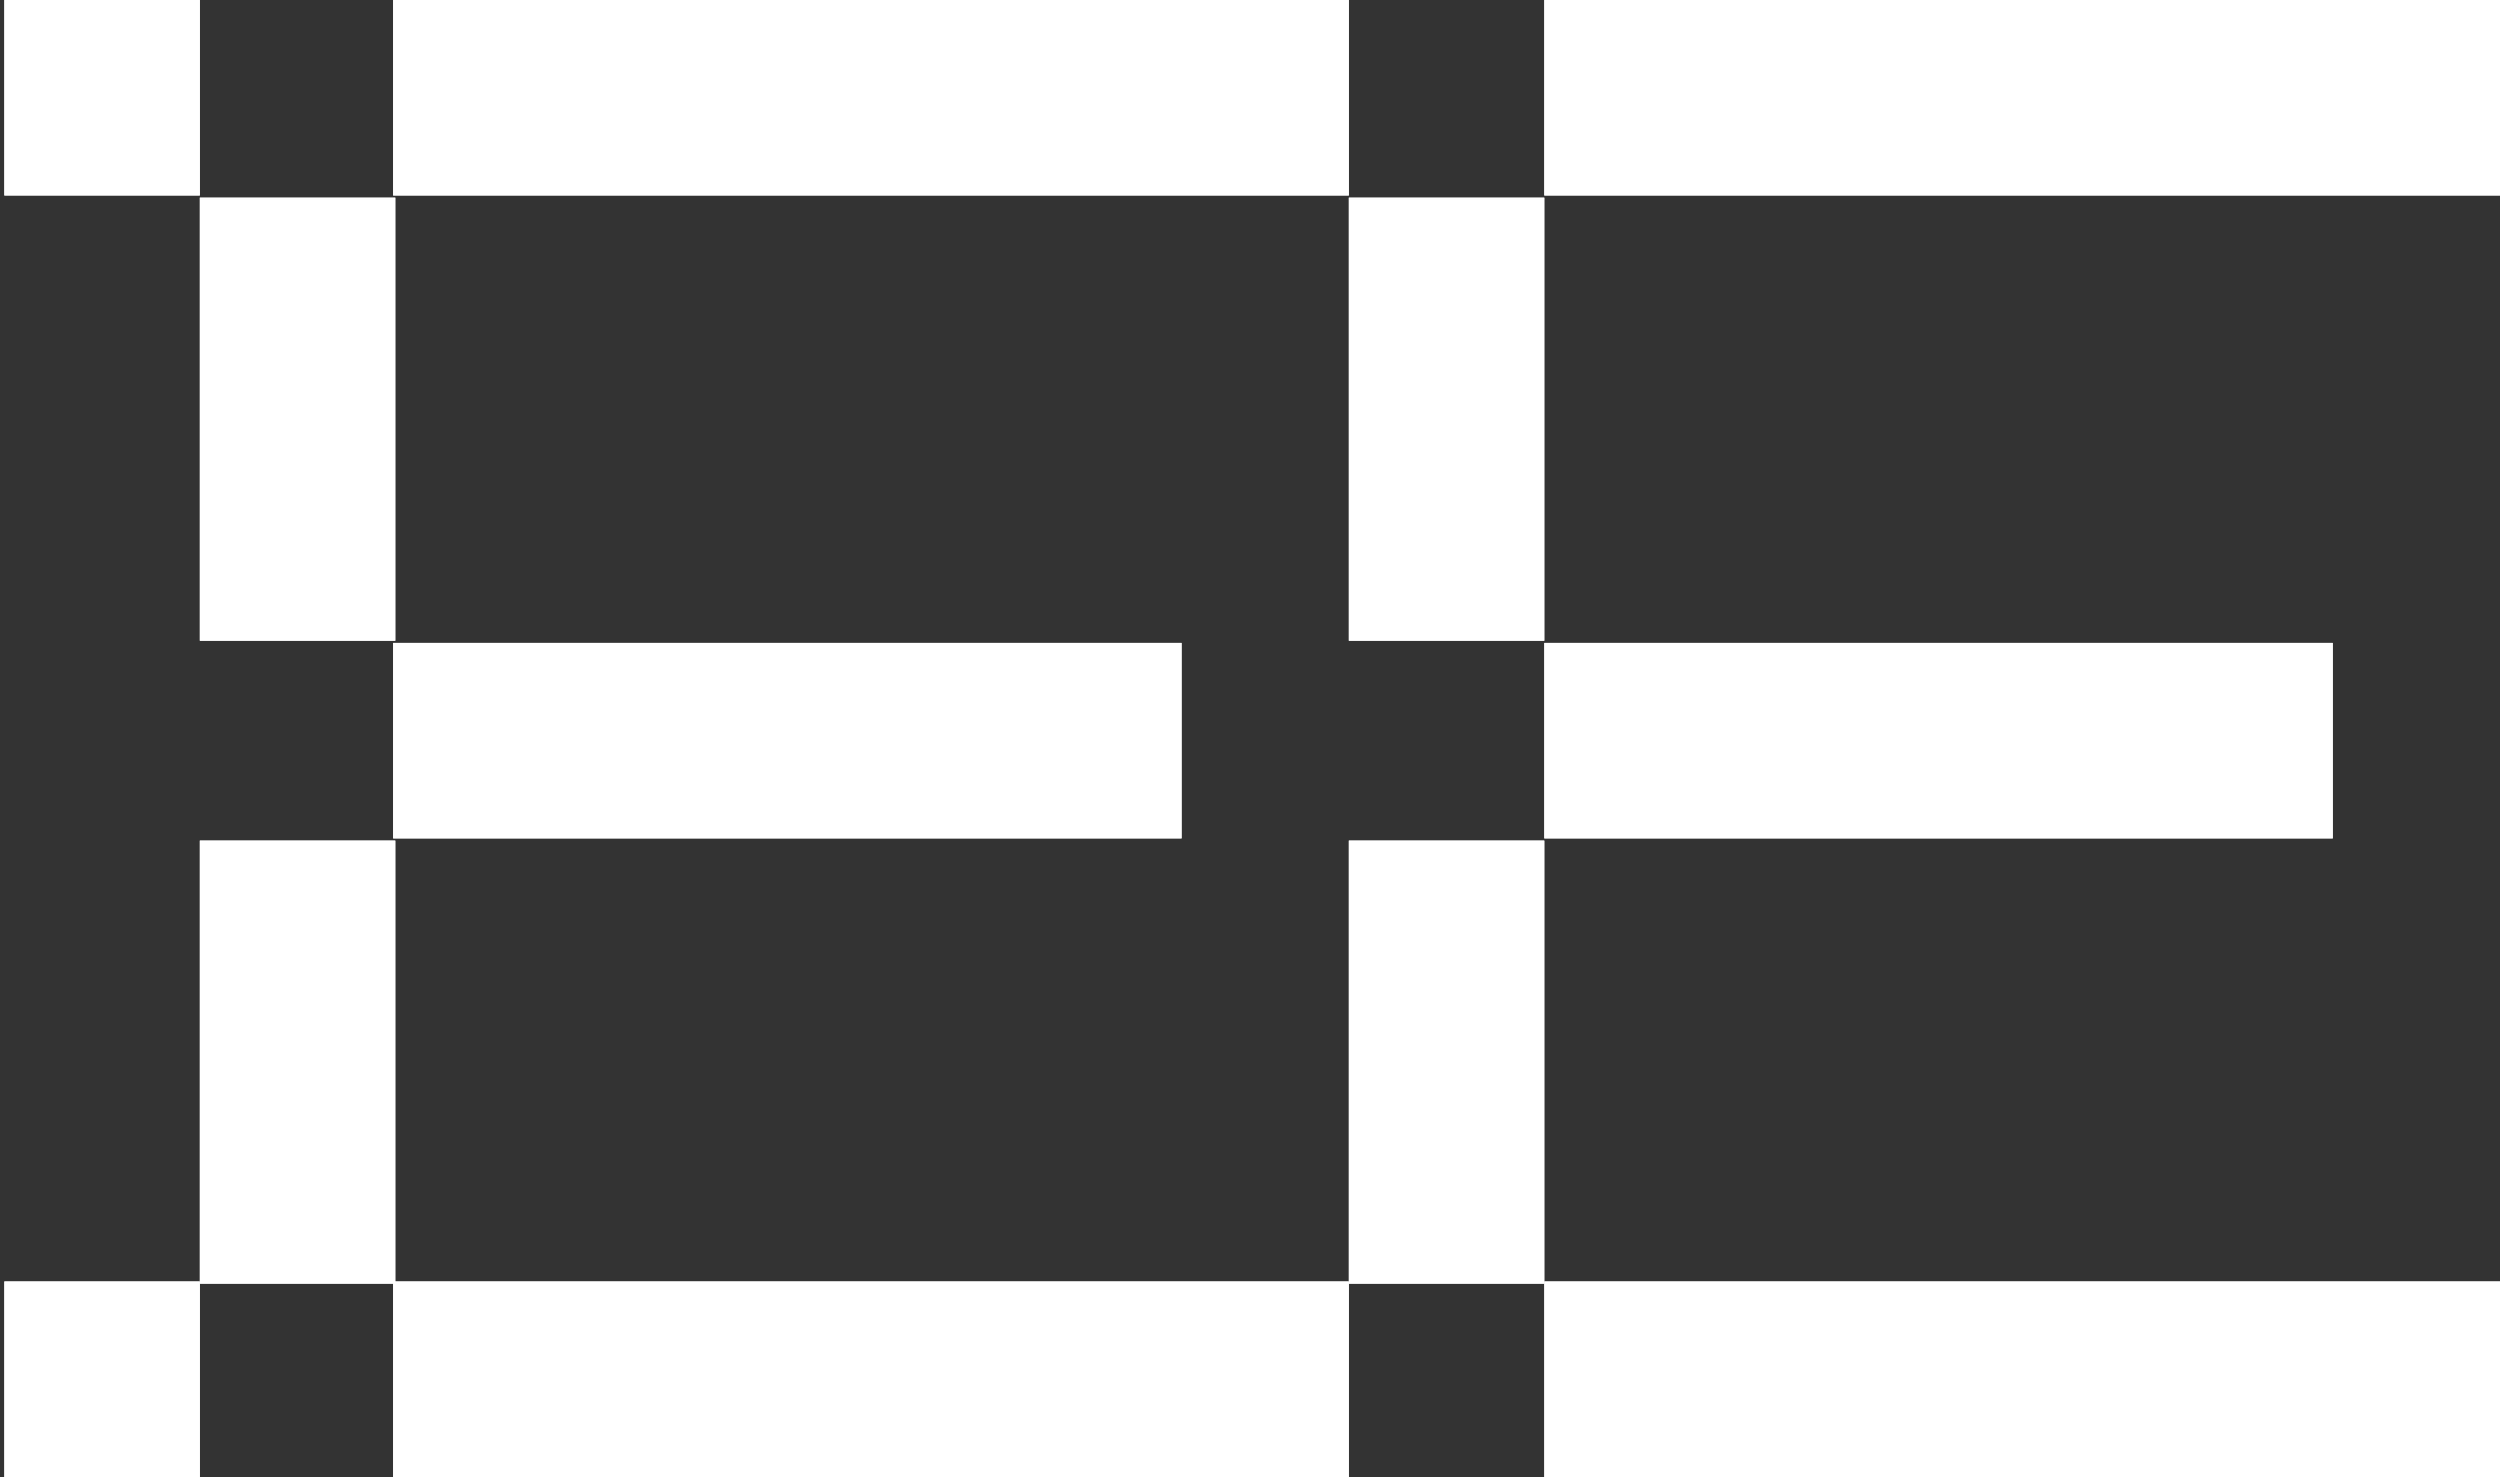
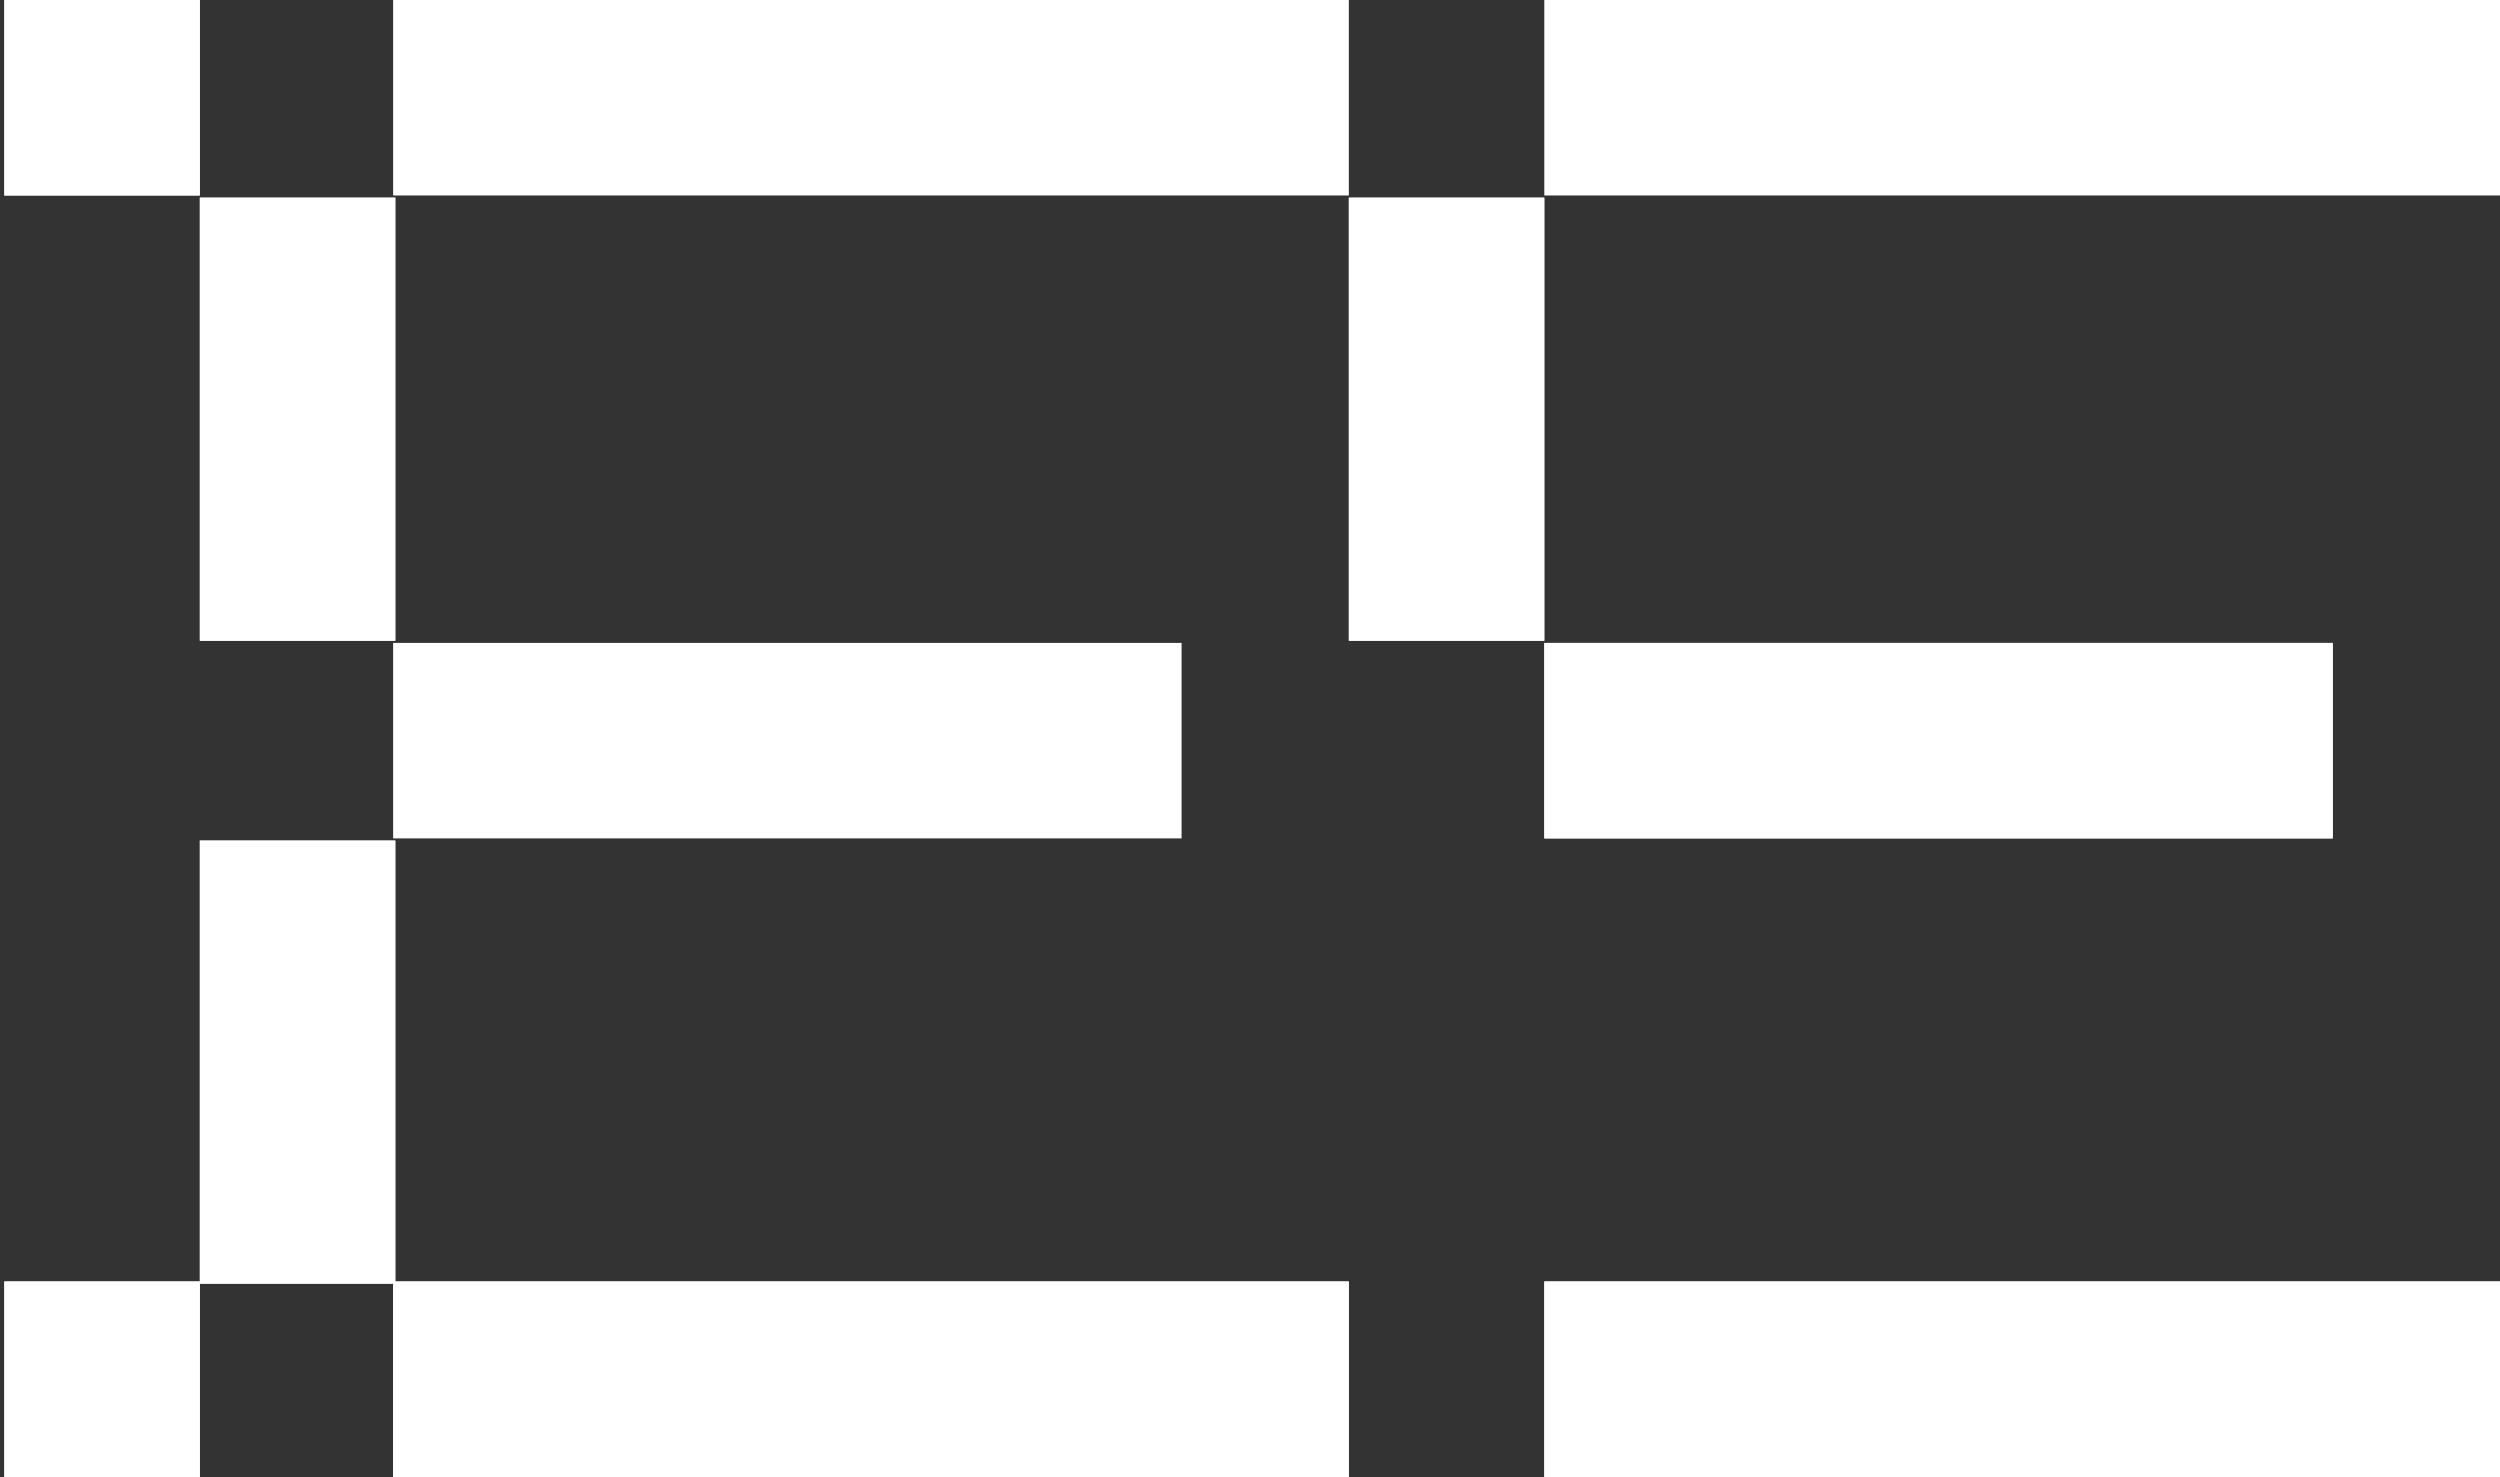
<svg xmlns="http://www.w3.org/2000/svg" id="Laag_1" version="1.1" viewBox="0 0 115.1 68">
  <rect x="0" y="0" width="115.1" height="68" fill="#333333" stroke="none" />
  <defs>
    <style>
      .st0 {
        fill: #fff;
      }
    </style>
  </defs>
  <polyline class="st0" points="18.1 0 62.1 0 62.1 9 18.1 9 18.1 0" />
-   <polyline class="st0" points="18.1 0 62.1 0 62.1 9 18.1 9 18.1 0" />
  <polyline class="st0" points="18.1 59 62.1 59 62.1 68 18.1 68 18.1 59" />
  <polyline class="st0" points="18.1 59 62.1 59 62.1 68 18.1 68 18.1 59" />
-   <polyline class="st0" points="18.1 29.6 54.4 29.6 54.4 38.6 18.1 38.6 18.1 29.7" />
  <polyline class="st0" points="18.1 29.6 54.4 29.6 54.4 38.6 18.1 38.6 18.1 29.7" />
  <rect class="st0" x="9.2" y="9.1" width="9" height="20.4" />
  <rect class="st0" x="9.2" y="9.1" width="9" height="20.4" />
  <rect class="st0" x="9.2" y="38.7" width="9" height="20.4" />
  <rect class="st0" x="9.2" y="38.7" width="9" height="20.4" />
  <rect class="st0" x=".2" y="0" width="9" height="9" />
  <rect class="st0" x=".2" y="0" width="9" height="9" />
  <rect class="st0" x=".2" y="59" width="9" height="9" />
  <rect class="st0" x=".2" y="59" width="9" height="9" />
  <polyline class="st0" points="71.1 0 115.1 0 115.1 9 71.1 9 71.1 0" />
-   <polyline class="st0" points="71.1 0 115.1 0 115.1 9 71.1 9 71.1 0" />
  <polyline class="st0" points="71.1 59 115.1 59 115.1 68 71.1 68 71.1 59" />
  <polyline class="st0" points="71.1 59 115.1 59 115.1 68 71.1 68 71.1 59" />
  <polyline class="st0" points="71.1 29.6 107.4 29.6 107.4 38.6 71.1 38.6 71.1 29.7" />
  <polyline class="st0" points="71.1 29.6 107.4 29.6 107.4 38.6 71.1 38.6 71.1 29.7" />
  <rect class="st0" x="62.1" y="9.1" width="9" height="20.4" />
  <rect class="st0" x="62.1" y="9.1" width="9" height="20.4" />
-   <rect class="st0" x="62.1" y="38.7" width="9" height="20.4" />
-   <rect class="st0" x="62.1" y="38.7" width="9" height="20.4" />
</svg>